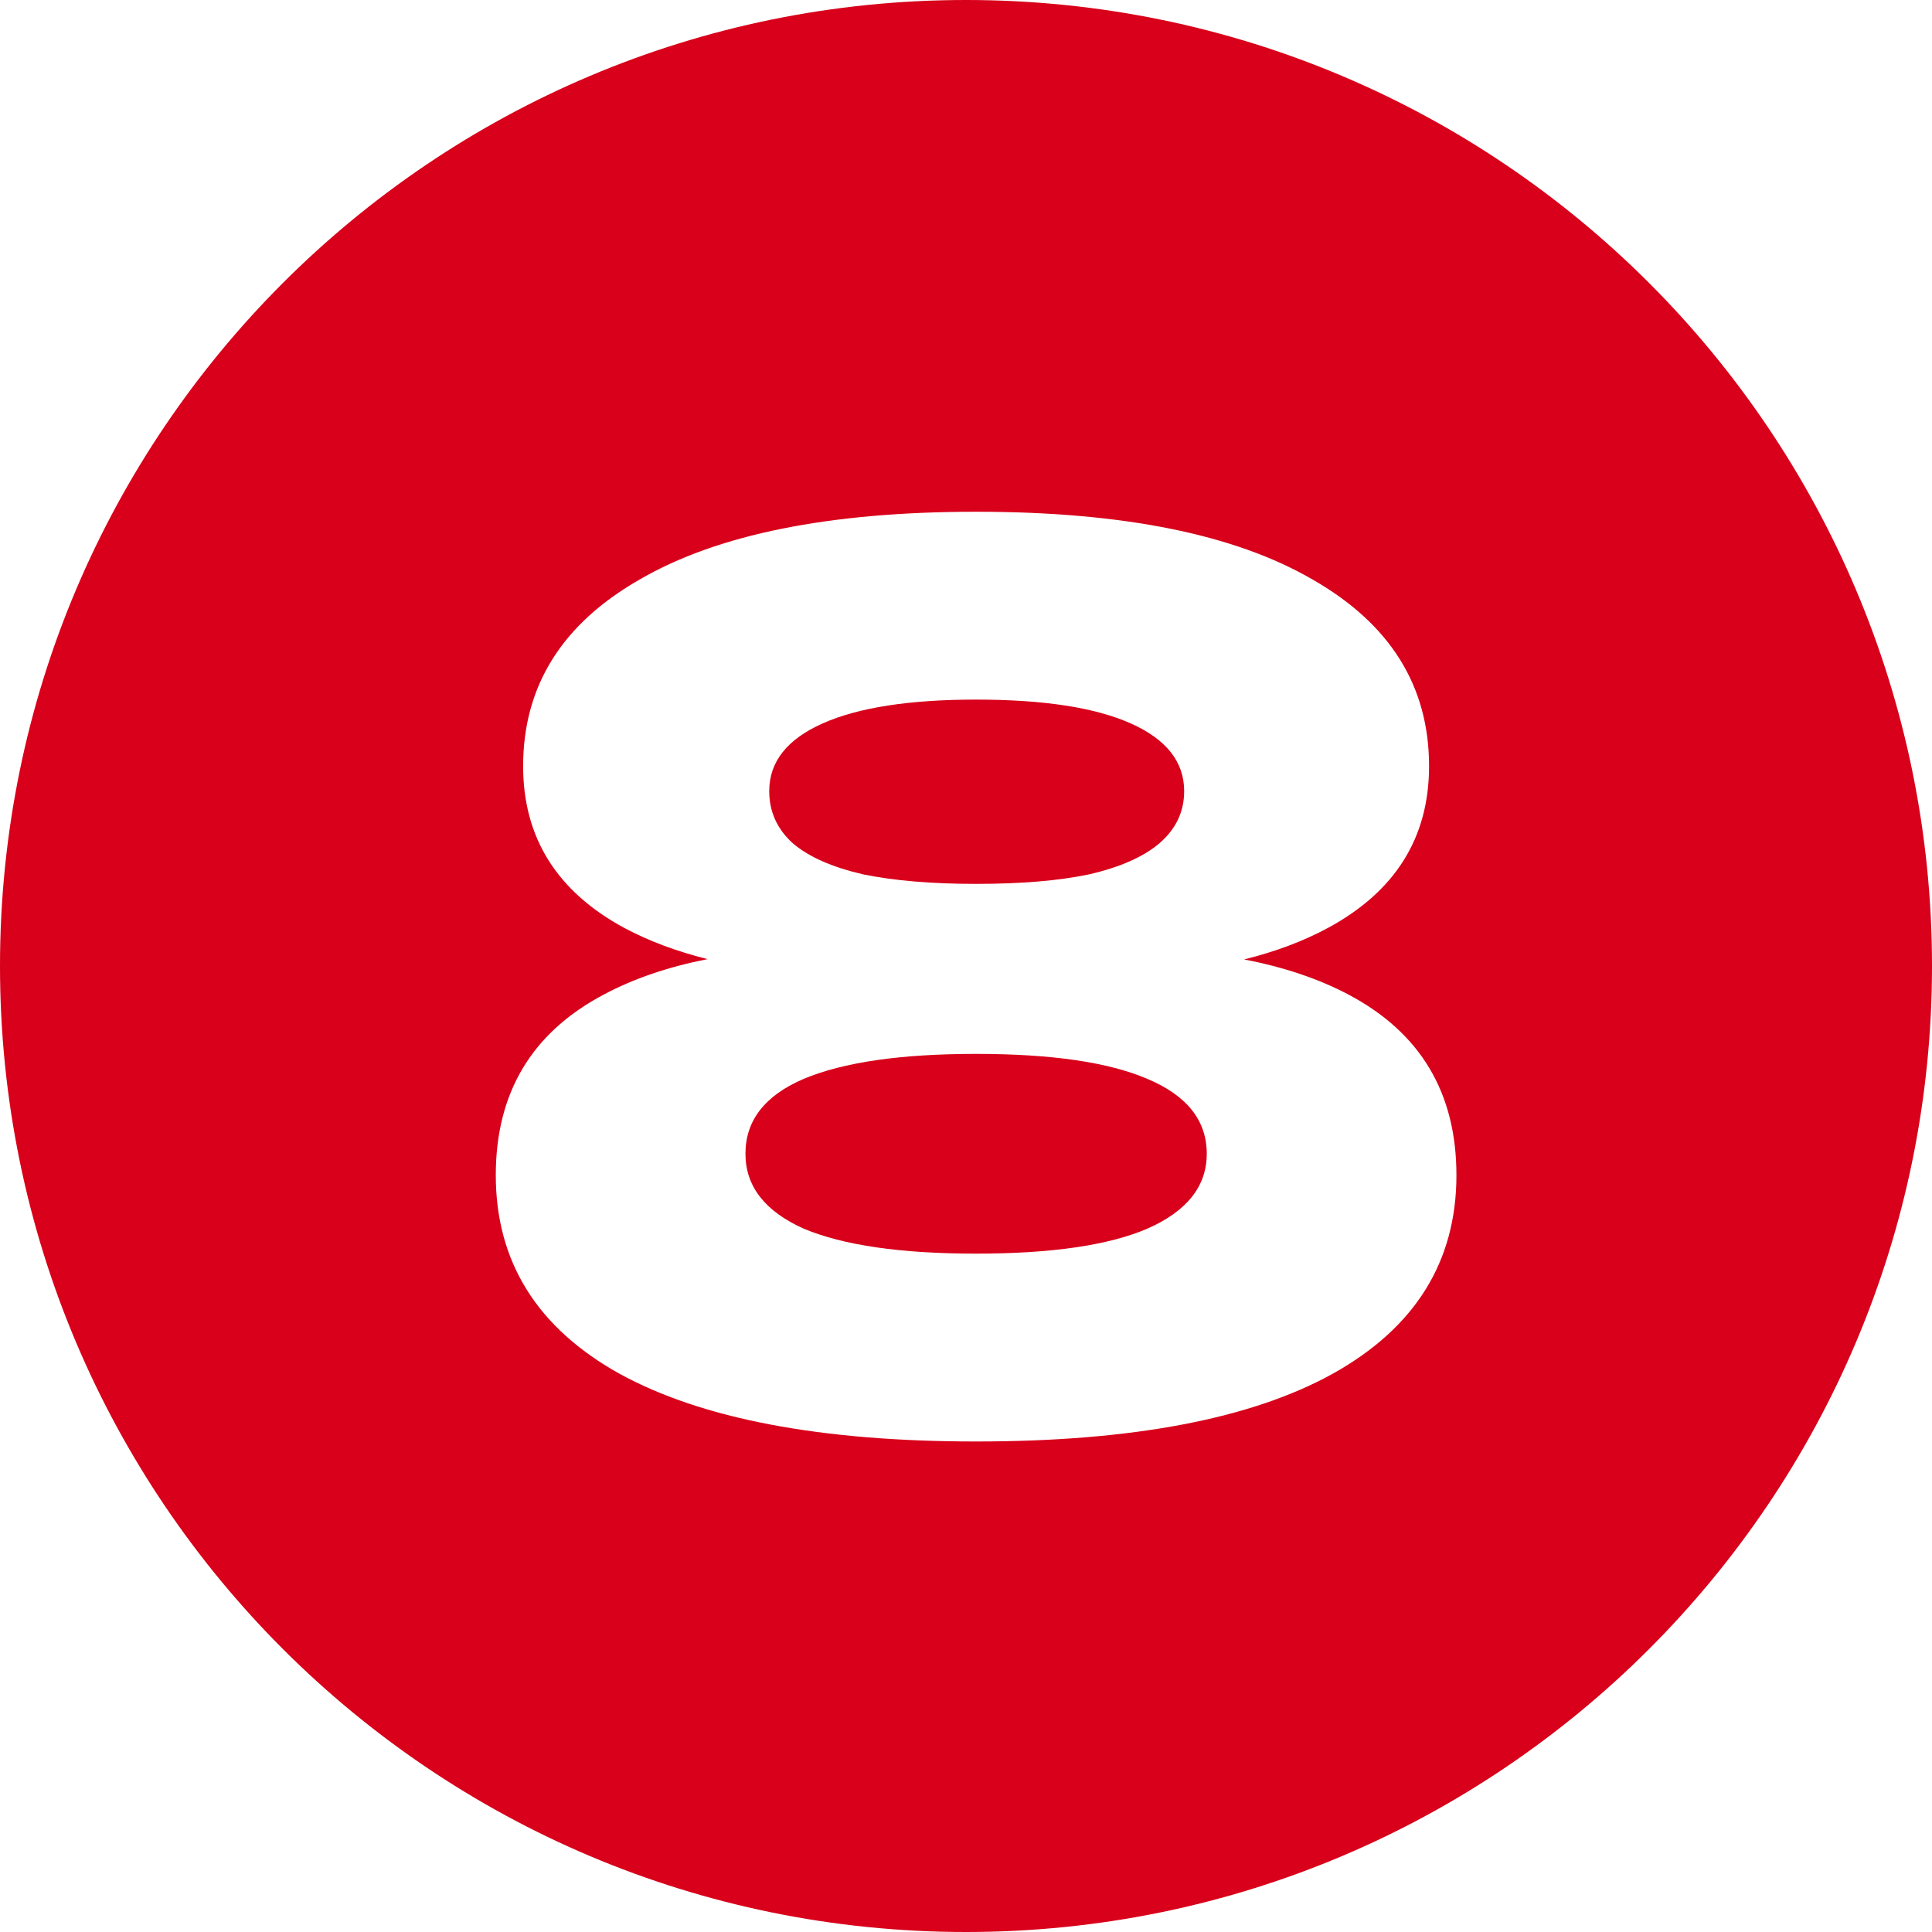
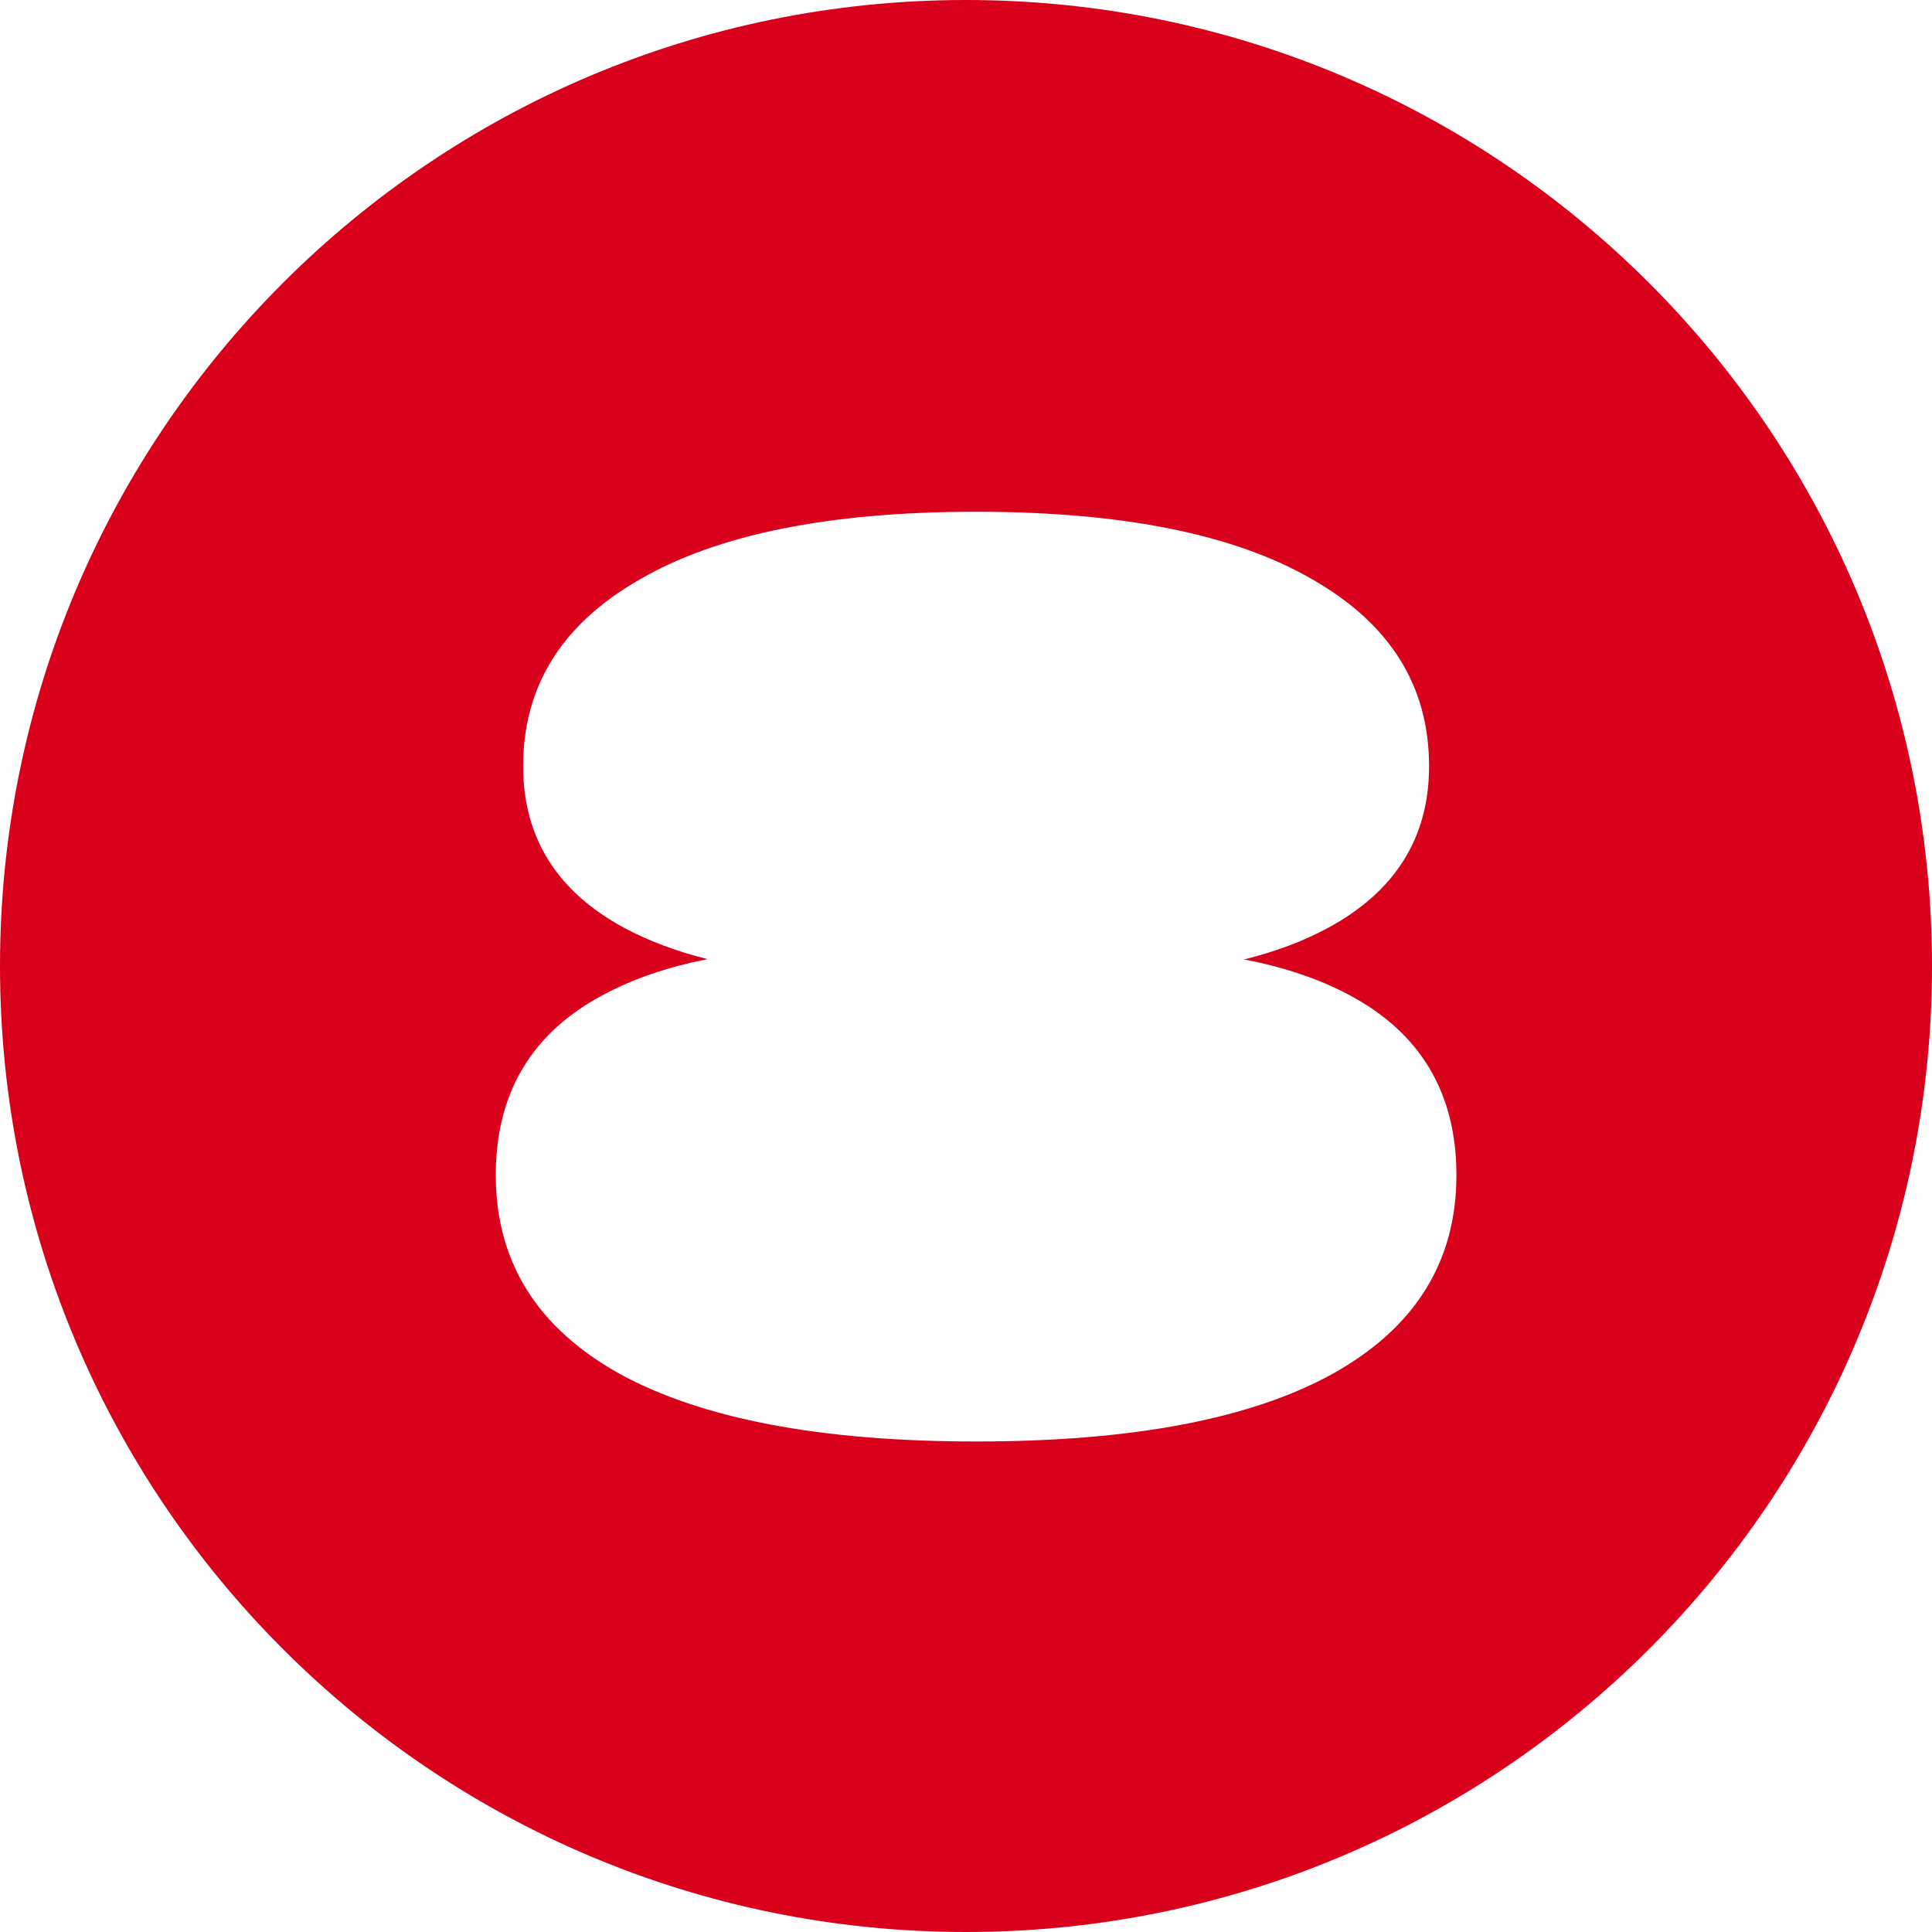
<svg xmlns="http://www.w3.org/2000/svg" width="91" height="91" viewBox="0 0 91 91" fill="none">
-   <path d="M54.04 57.872C52.211 58.656 49.523 59.048 45.976 59.048C42.43 59.048 39.723 58.656 37.856 57.872C36.026 57.051 35.112 55.875 35.112 54.344C35.112 52.776 36.026 51.6 37.856 50.816C39.723 50.032 42.43 49.64 45.976 49.64C49.523 49.64 52.211 50.032 54.04 50.816C55.906 51.6 56.84 52.776 56.84 54.344C56.84 55.875 55.906 57.051 54.04 57.872Z" fill="#D8001A" />
-   <path d="M51.296 41.184C49.877 41.483 48.103 41.632 45.976 41.632C43.886 41.632 42.112 41.483 40.656 41.184C39.2 40.848 38.099 40.362 37.352 39.728C36.605 39.056 36.232 38.235 36.232 37.264C36.232 35.883 37.072 34.819 38.752 34.072C40.432 33.325 42.84 32.952 45.976 32.952C49.149 32.952 51.576 33.325 53.256 34.072C54.935 34.819 55.776 35.883 55.776 37.264C55.776 38.235 55.384 39.056 54.6 39.728C53.853 40.362 52.752 40.848 51.296 41.184Z" fill="#D8001A" />
  <path fill-rule="evenodd" clip-rule="evenodd" d="M45.5 91C70.629 91 91 70.629 91 45.5C91 20.371 70.629 0 45.5 0C20.371 0 0 20.371 0 45.5C0 70.629 20.371 91 45.5 91ZM61.824 27.296C58.165 25.168 52.883 24.104 45.976 24.104C39.069 24.104 33.787 25.168 30.128 27.296C26.47 29.387 24.64 32.317 24.64 36.088C24.64 39.448 26.227 41.987 29.4 43.704C30.551 44.32 31.859 44.81 33.326 45.176C31.479 45.538 29.852 46.092 28.448 46.84C25.051 48.632 23.352 51.469 23.352 55.352C23.352 59.421 25.293 62.539 29.176 64.704C33.059 66.832 38.658 67.896 45.976 67.896C53.331 67.896 58.931 66.832 62.776 64.704C66.658 62.539 68.6 59.421 68.6 55.352C68.6 51.469 66.901 48.632 63.504 46.84C62.099 46.099 60.464 45.549 58.599 45.191C60.081 44.824 61.399 44.328 62.552 43.704C65.726 41.987 67.311 39.448 67.311 36.088C67.311 32.317 65.482 29.387 61.824 27.296Z" fill="#D8001A" />
</svg>